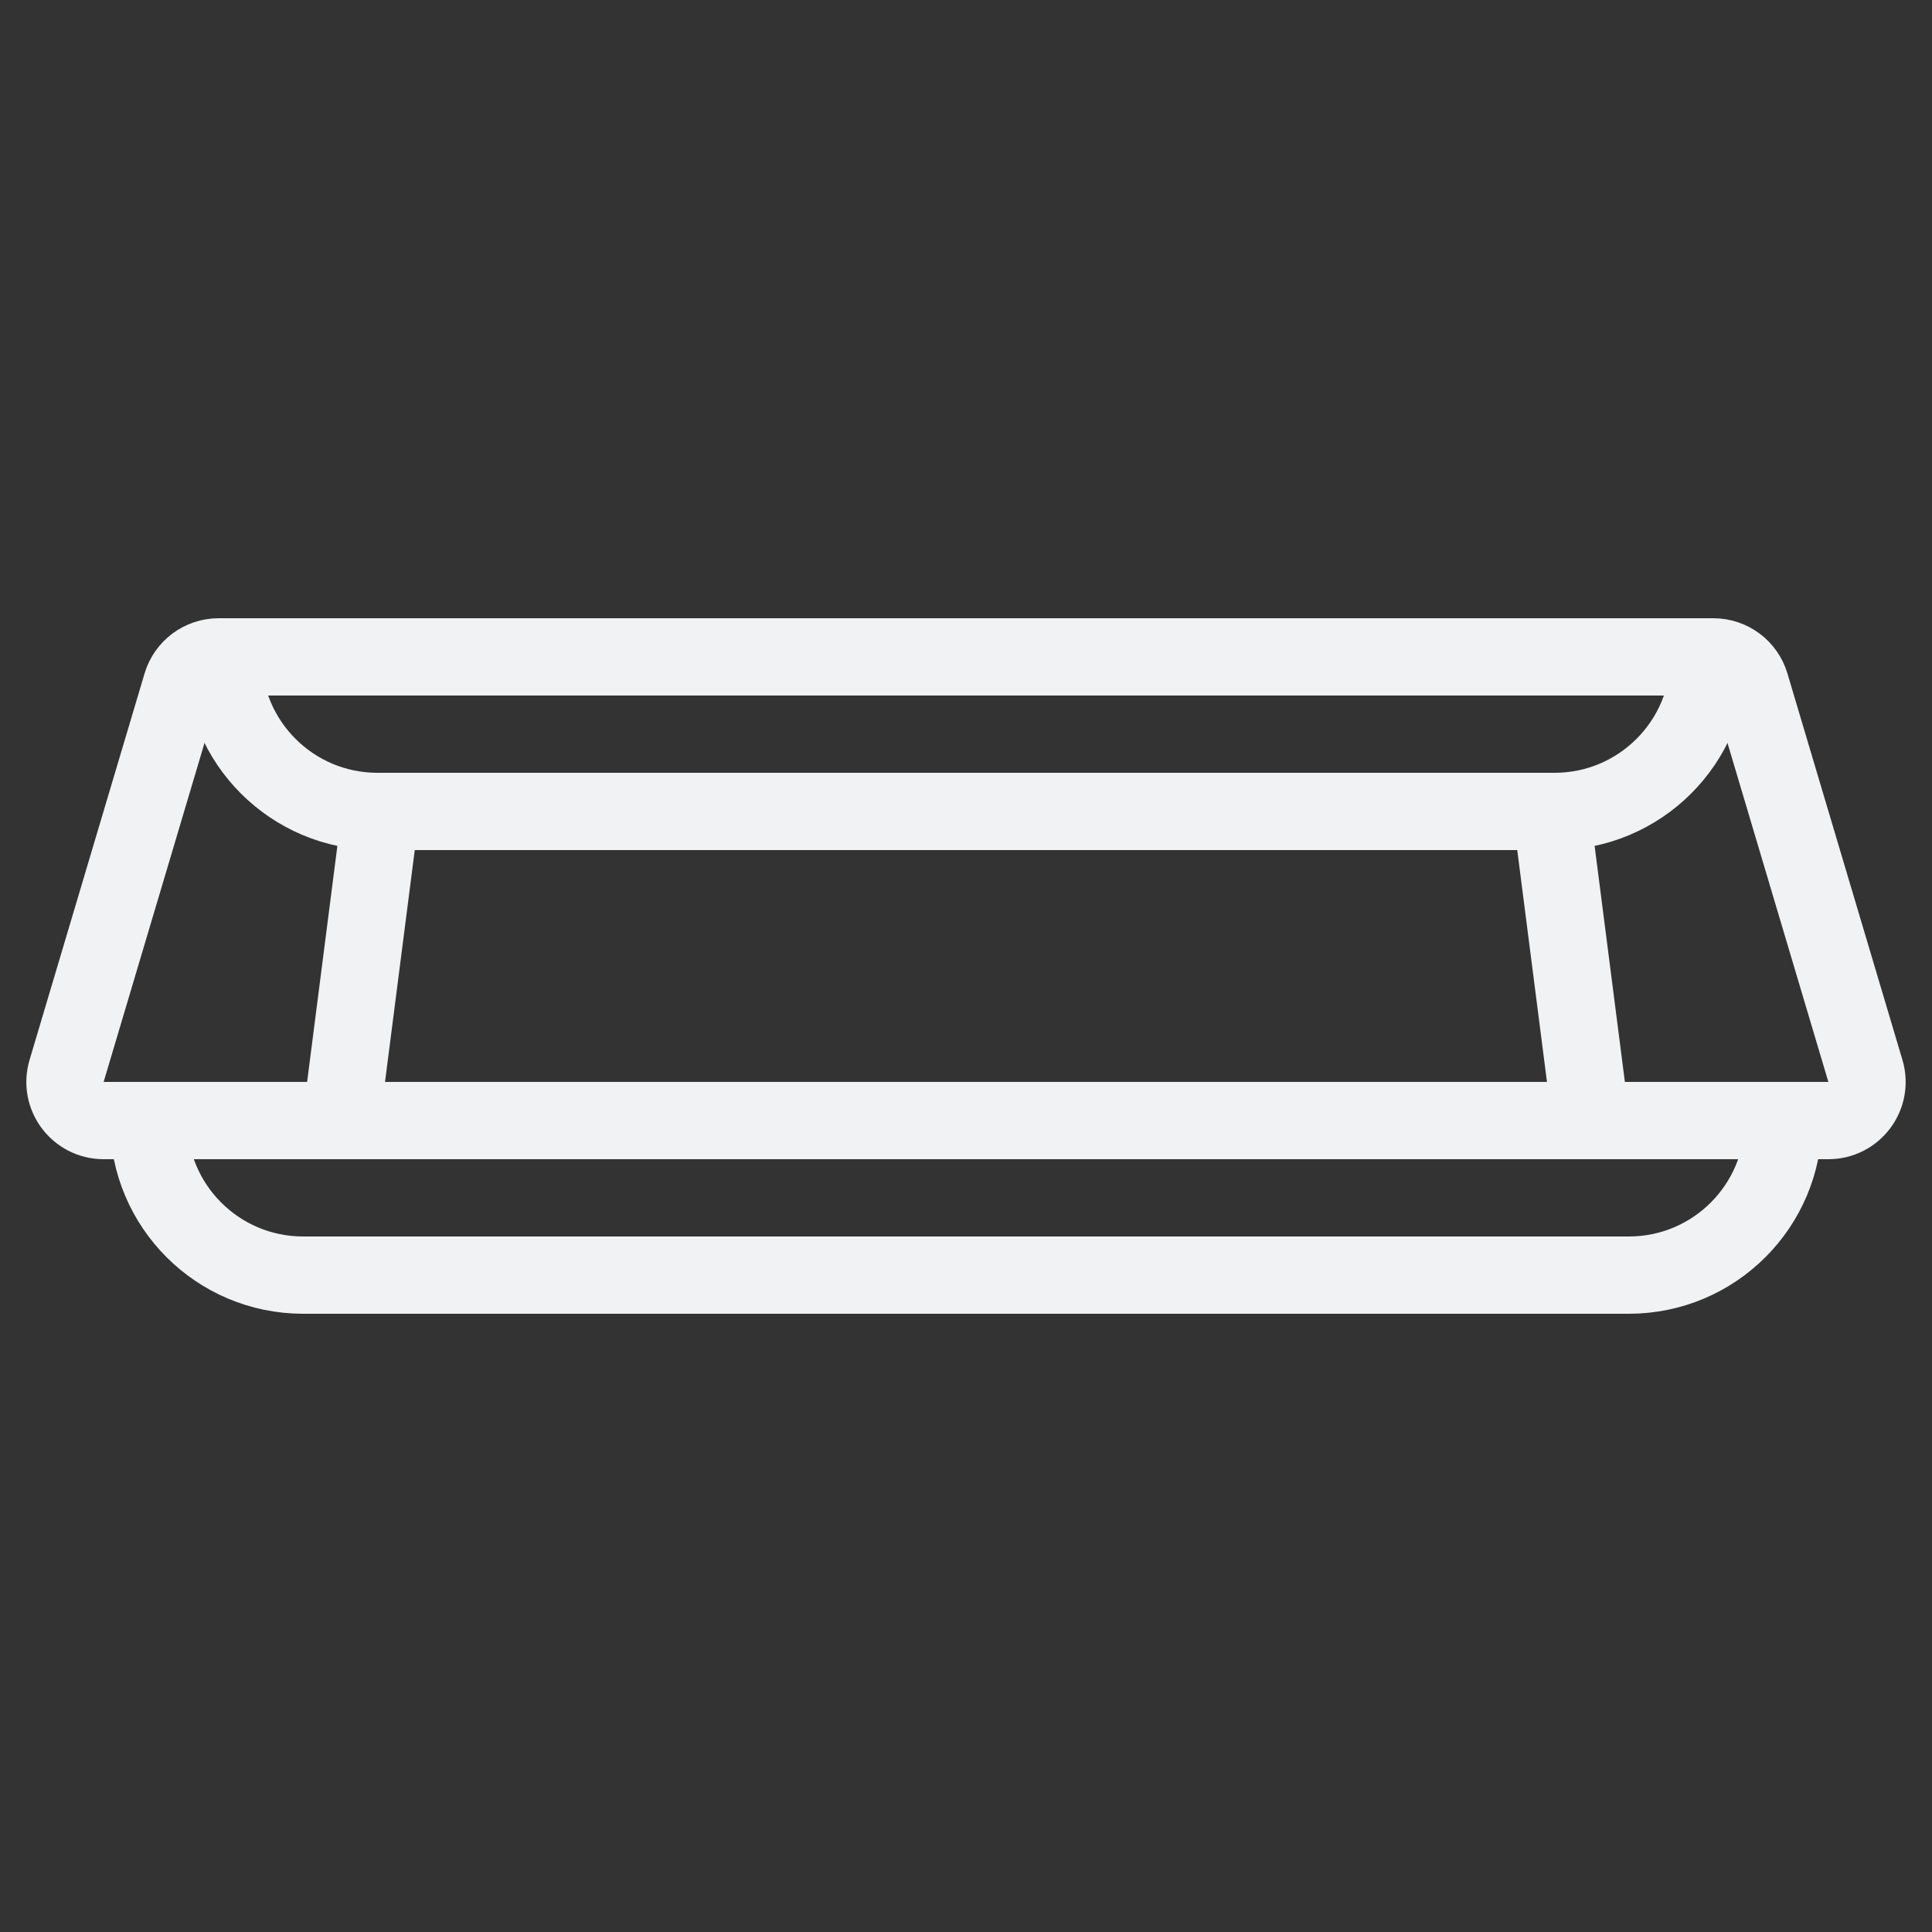
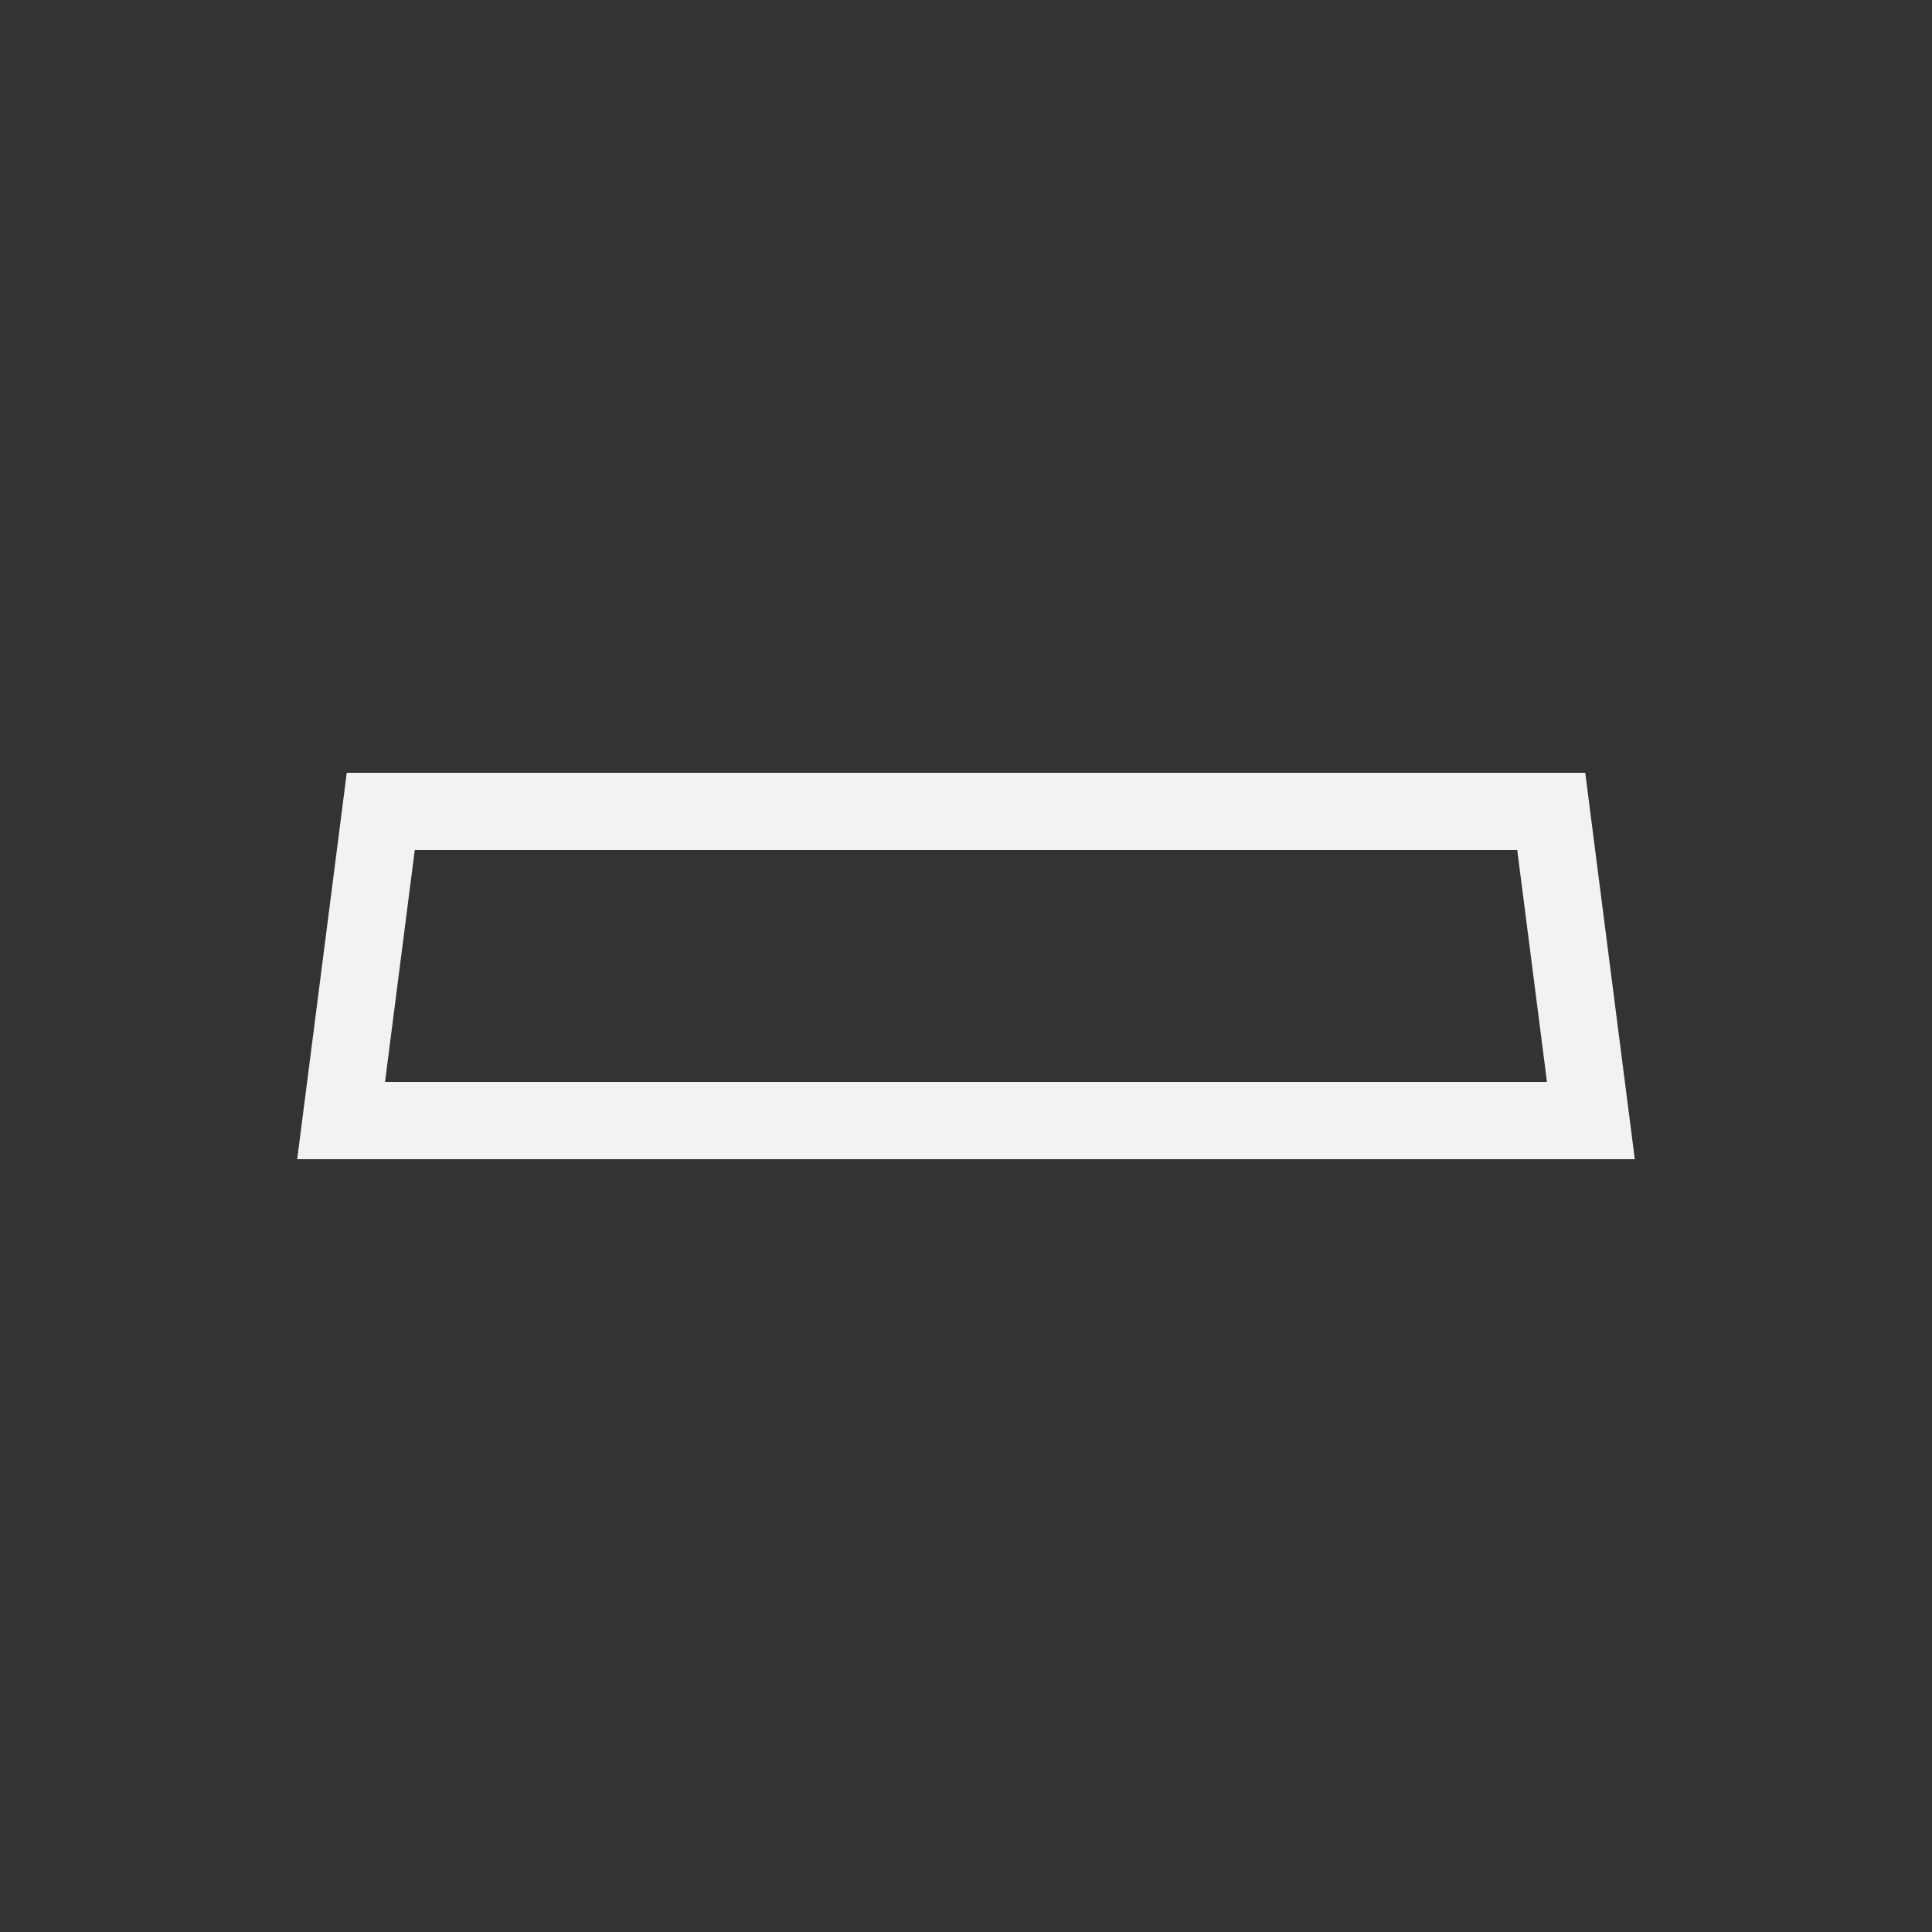
<svg xmlns="http://www.w3.org/2000/svg" width="25" height="25" viewBox="0 0 25 25" fill="none">
  <rect x="0" y="0" width="25" height="25" fill="#333333" stroke="none" />
-   <path d="M23.077 14.5V14.5C23.077 15.605 22.181 16.5 21.077 16.5H3.923C2.818 16.5 1.923 15.605 1.923 14.5V14.5" stroke="#F0F2F3" />
-   <path d="M22.116 8.5V8.5C22.116 9.605 21.22 10.5 20.116 10.5H4.885C3.78 10.5 2.885 9.605 2.885 8.5V8.5" stroke="#F0F2F3" />
-   <path d="M0.862 13.857L2.35 8.857C2.413 8.645 2.608 8.5 2.829 8.5H22.171C22.392 8.5 22.587 8.645 22.65 8.857L24.138 13.857C24.234 14.178 23.994 14.5 23.659 14.5H1.341C1.006 14.5 0.766 14.178 0.862 13.857Z" stroke="#F0F2F3" />
  <path d="M20.586 14.5H4.414L4.927 10.5H20.073L20.586 14.5Z" stroke="#F0F2F3" />
</svg>